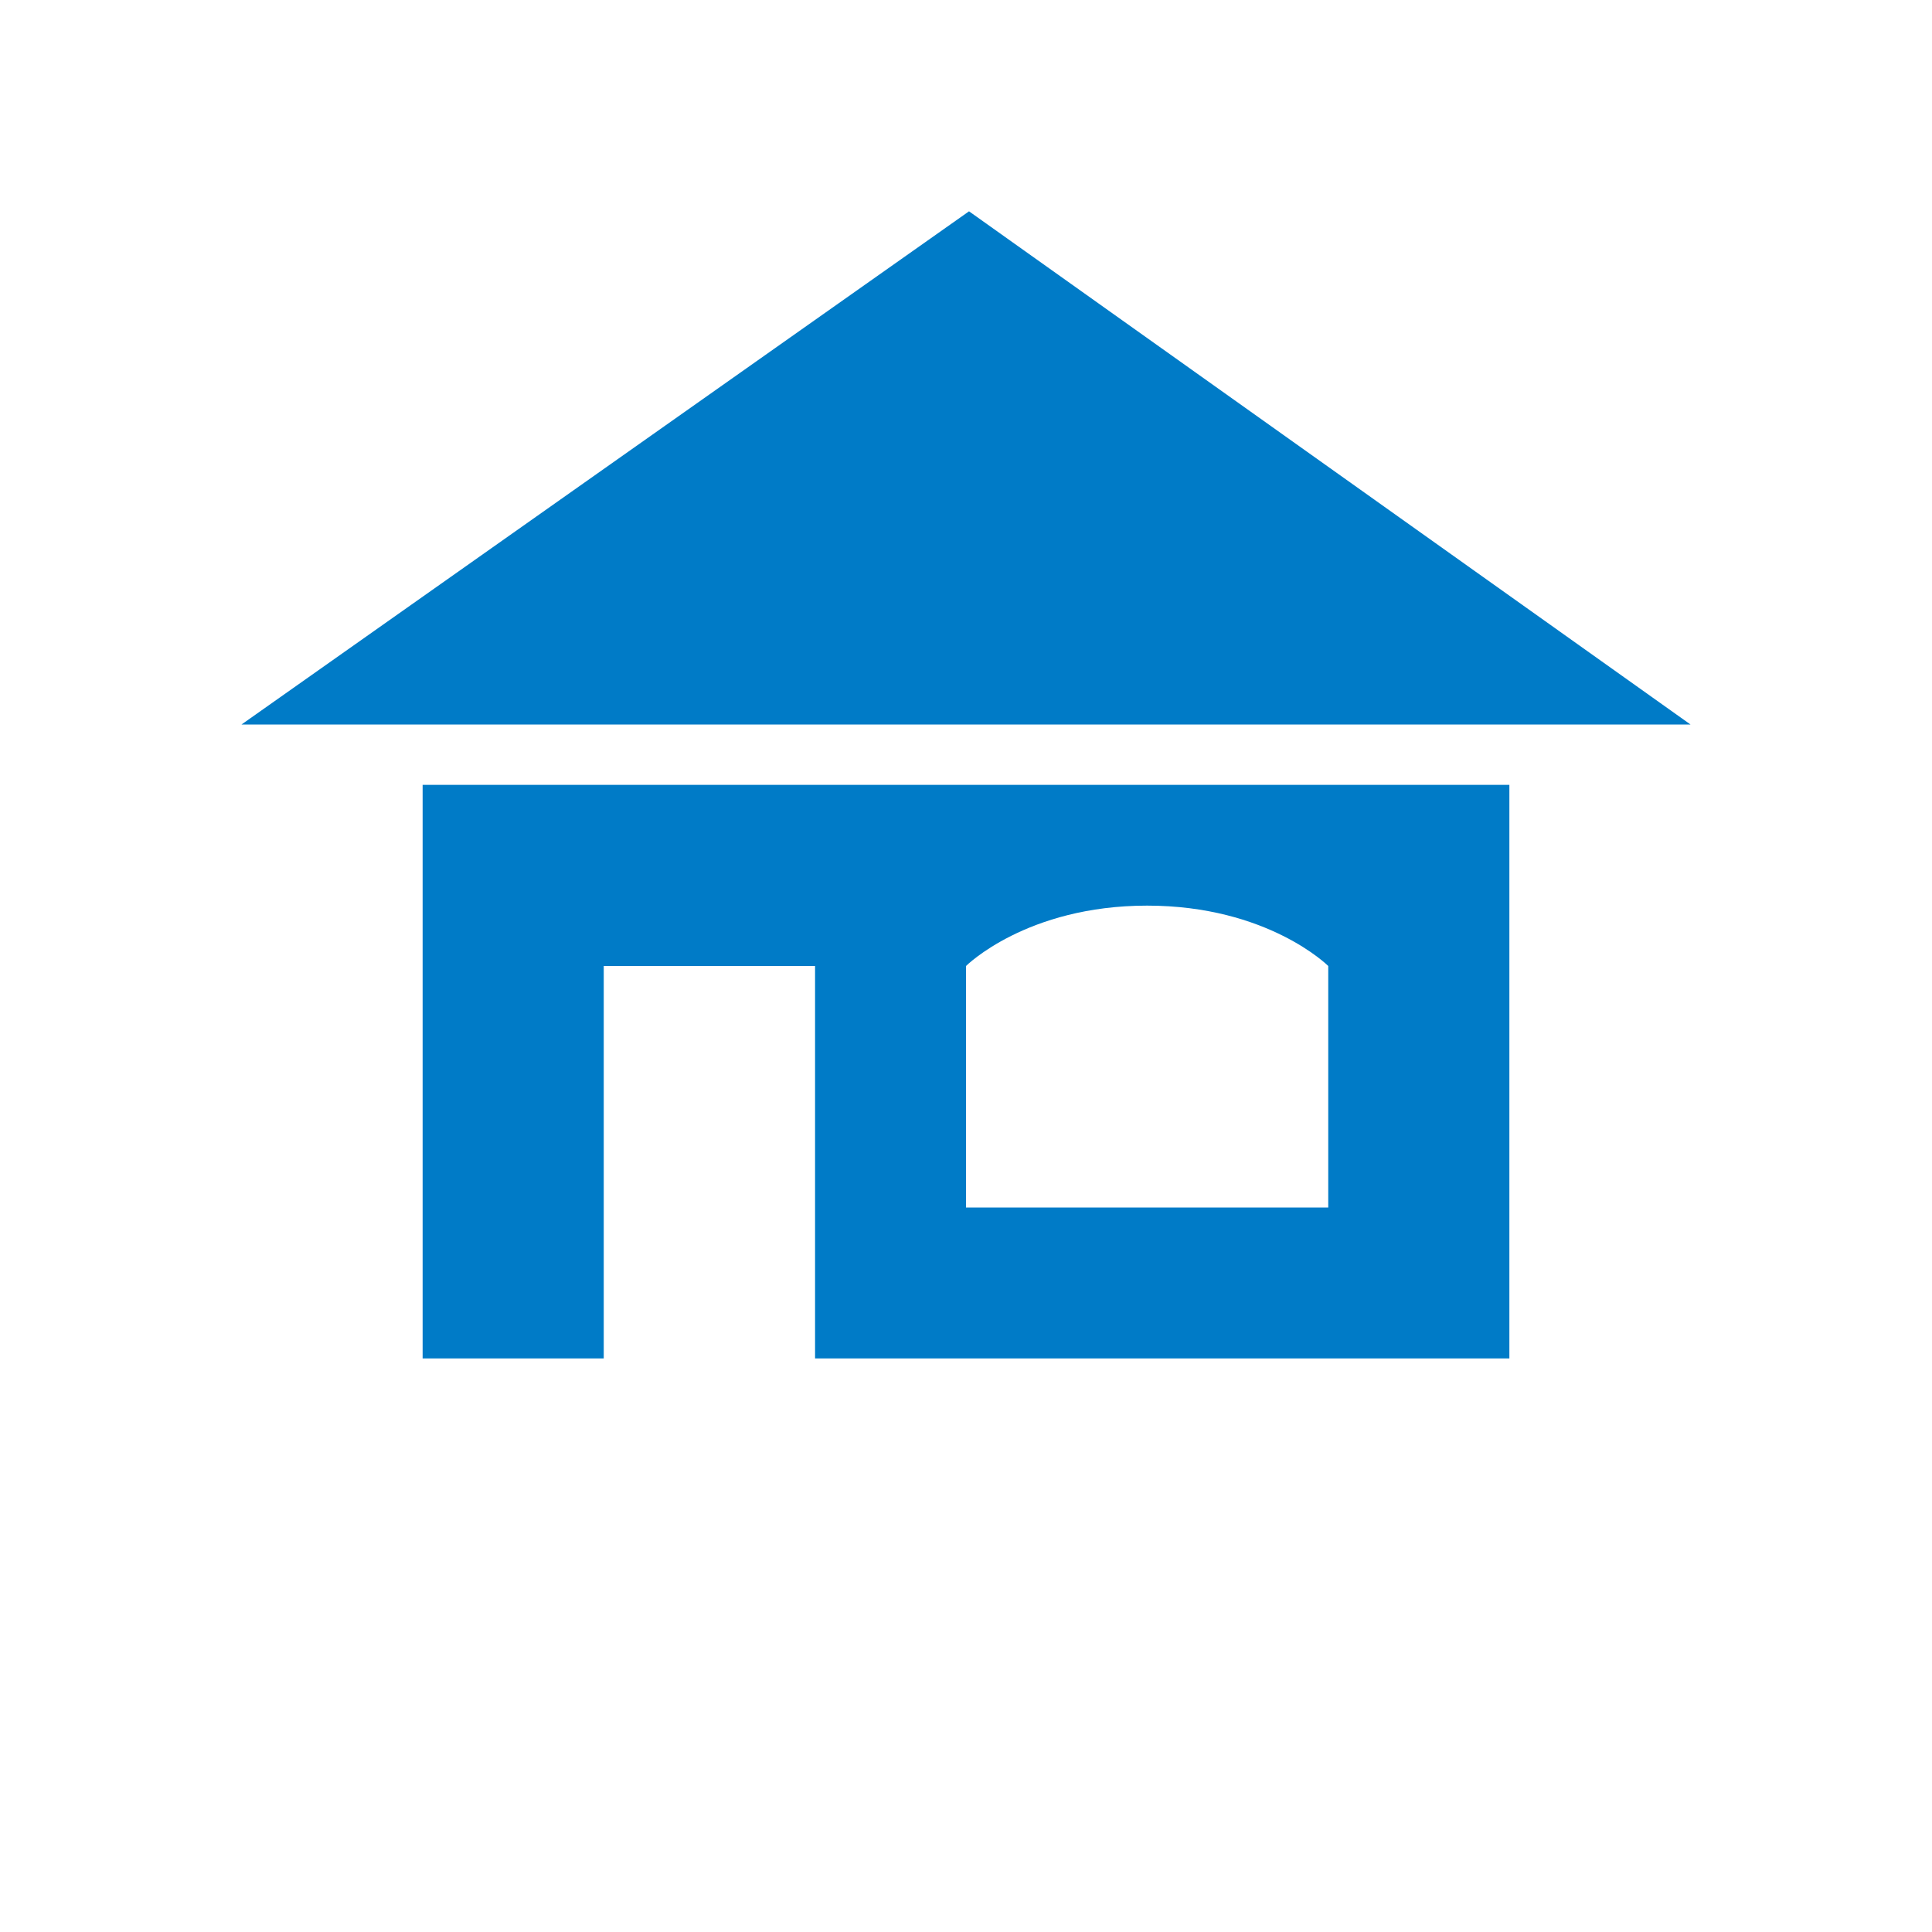
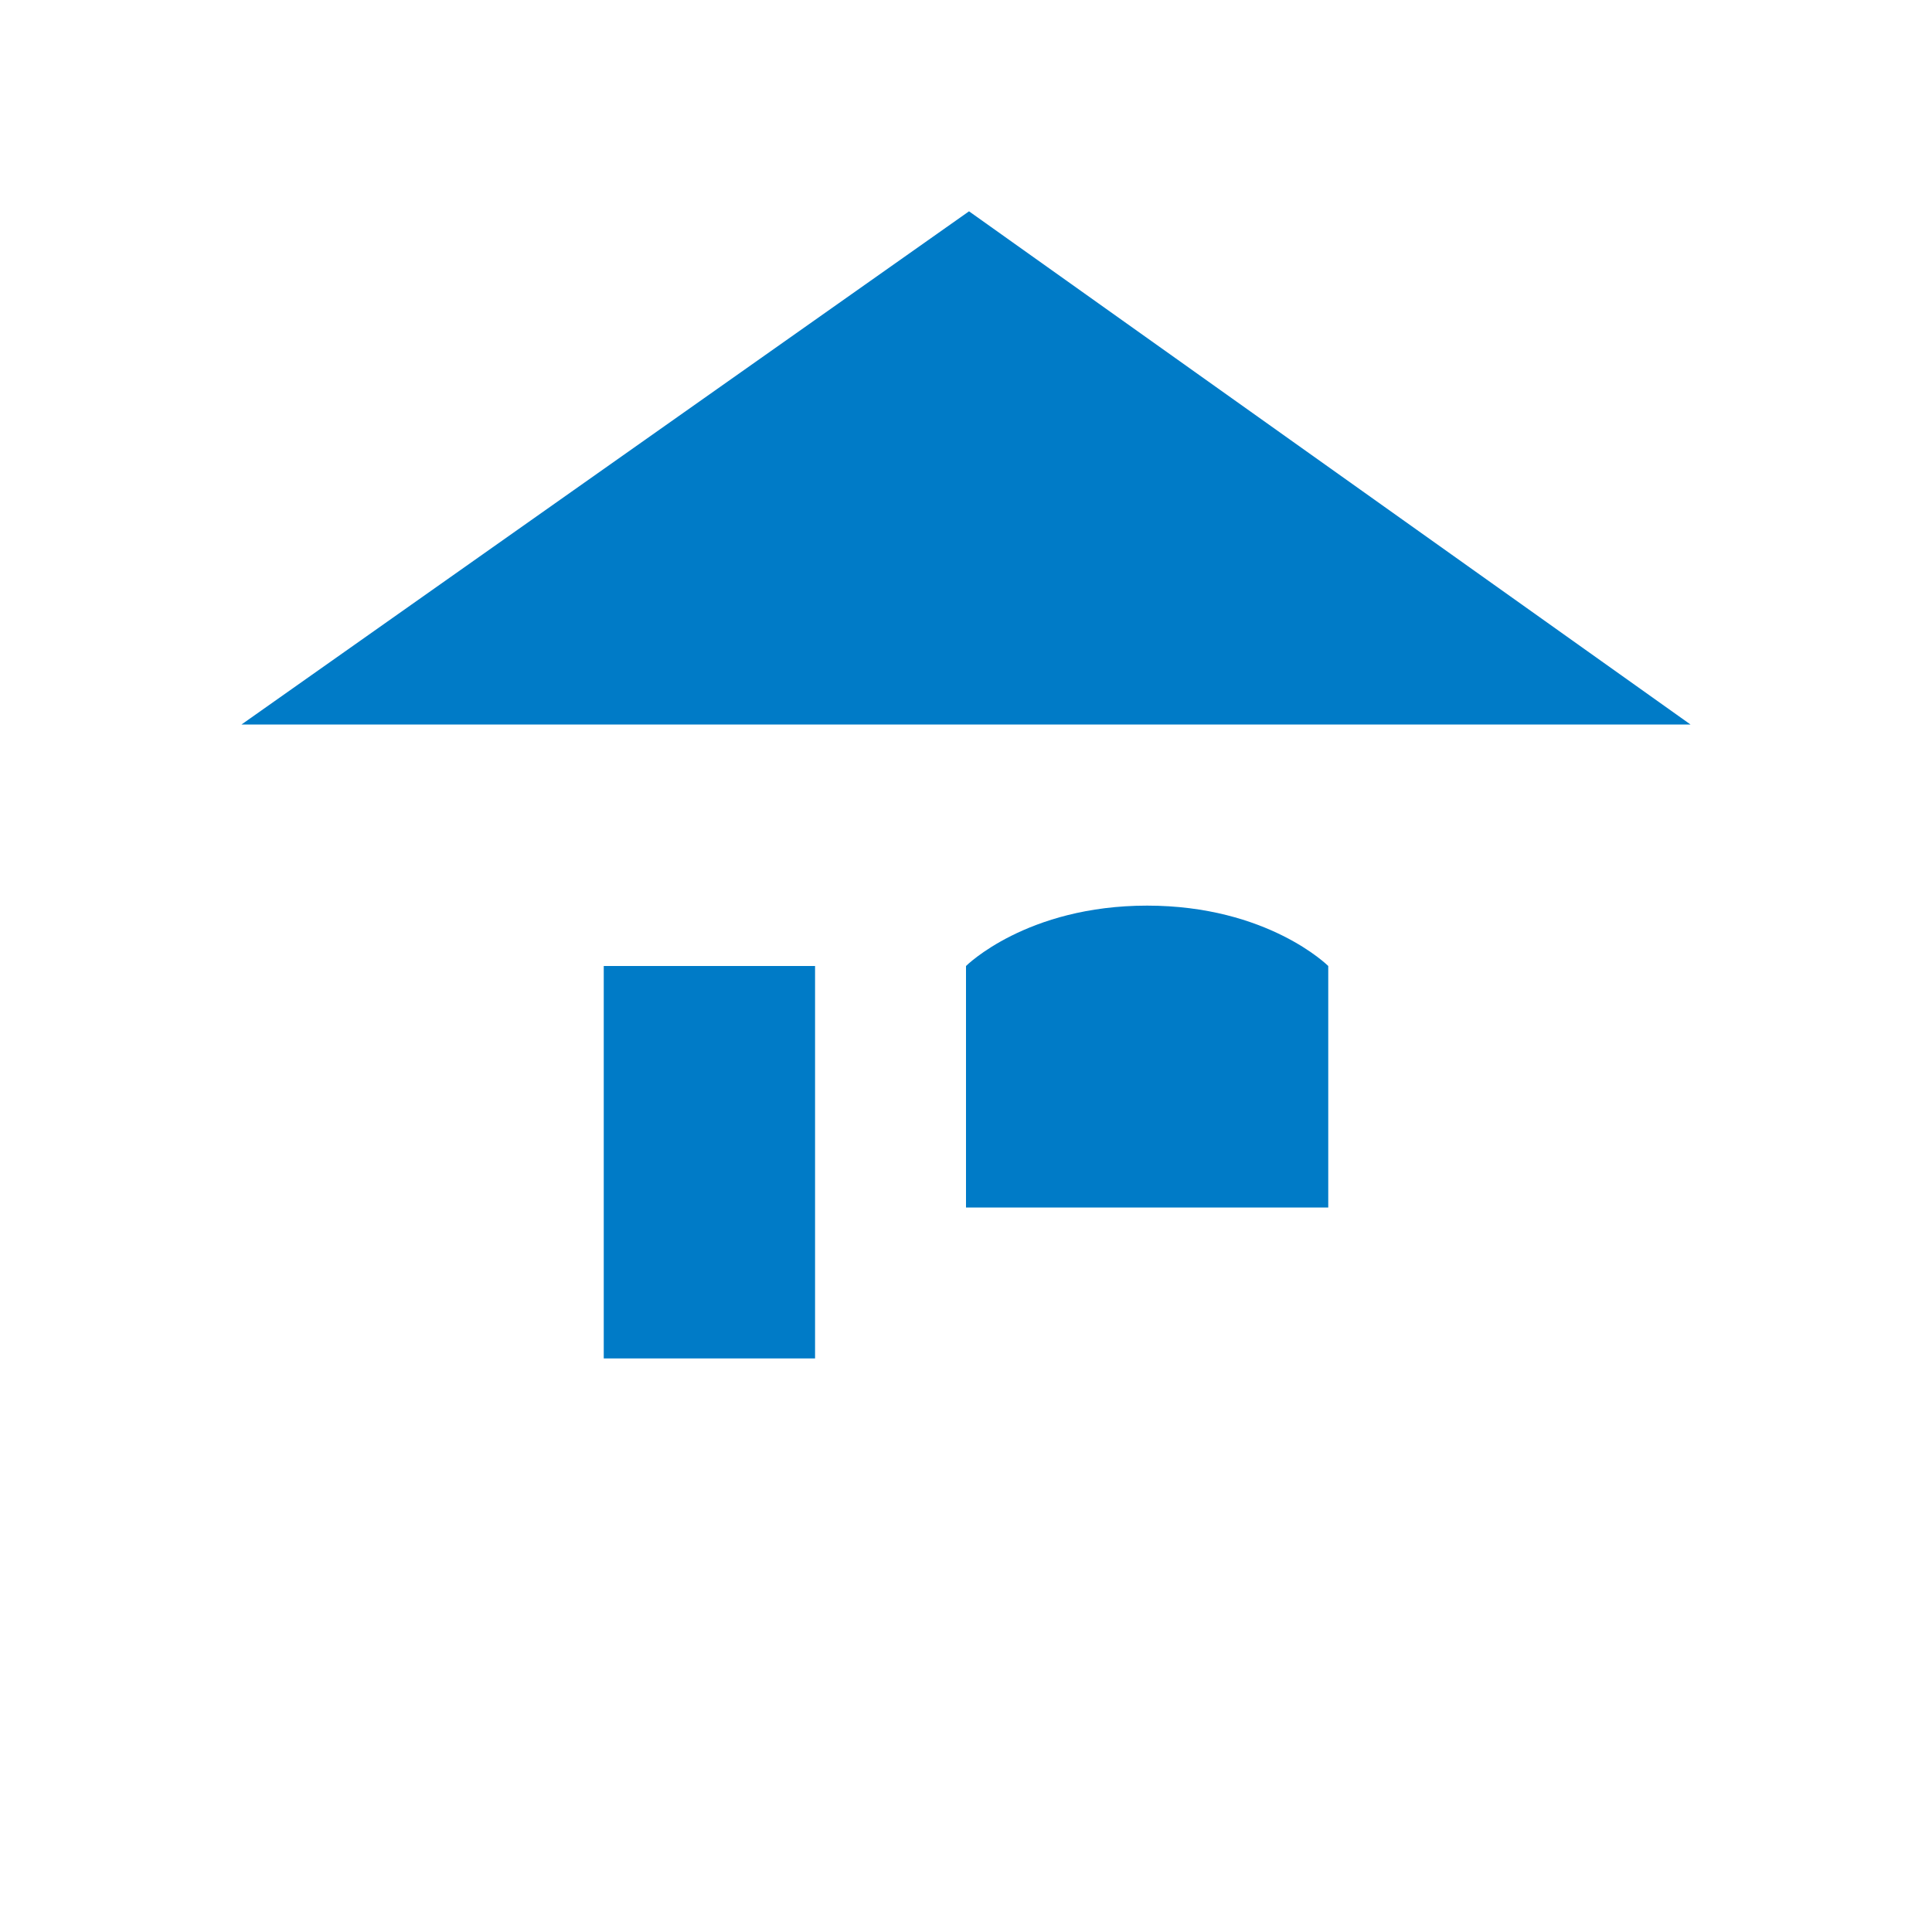
<svg xmlns="http://www.w3.org/2000/svg" version="1.1" width="64px" height="64px" viewBox="4 12 64 64" xml:space="preserve">
-   <path fill="#007BC7" d="M18 57h6V44h7v13h23V38H18v19zm18-13s2-2 6-2 6 2 6 2v8H36v-8zM36.1 19L12 36h48z" />
+   <path fill="#007BC7" d="M18 57h6V44h7v13h23H18v19zm18-13s2-2 6-2 6 2 6 2v8H36v-8zM36.1 19L12 36h48z" />
</svg>